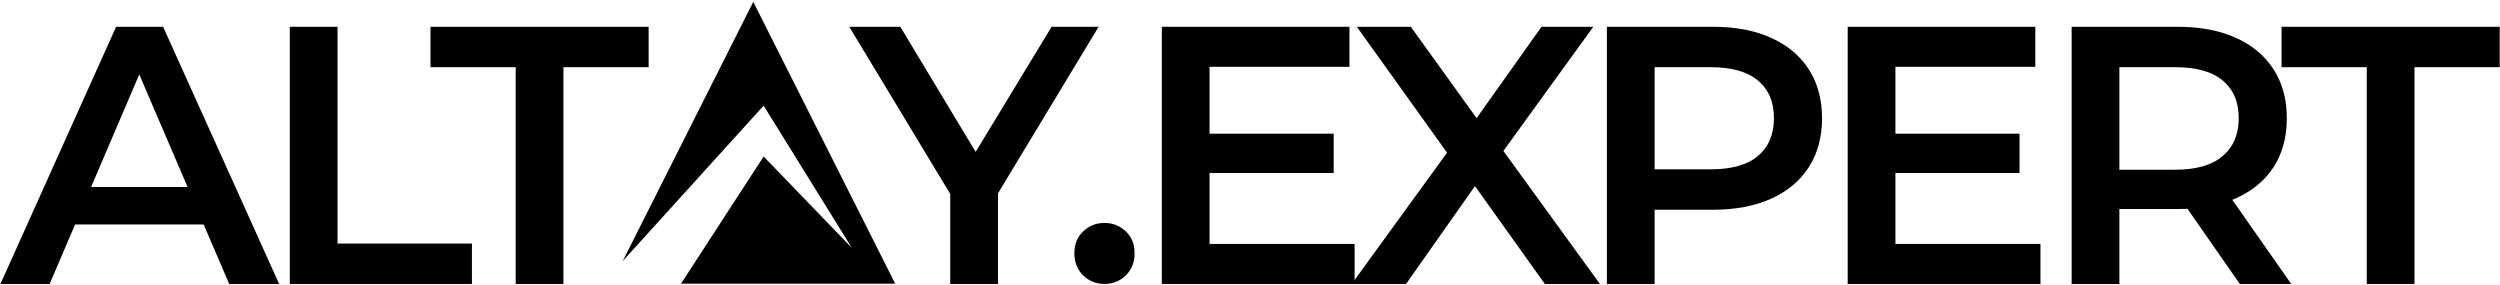
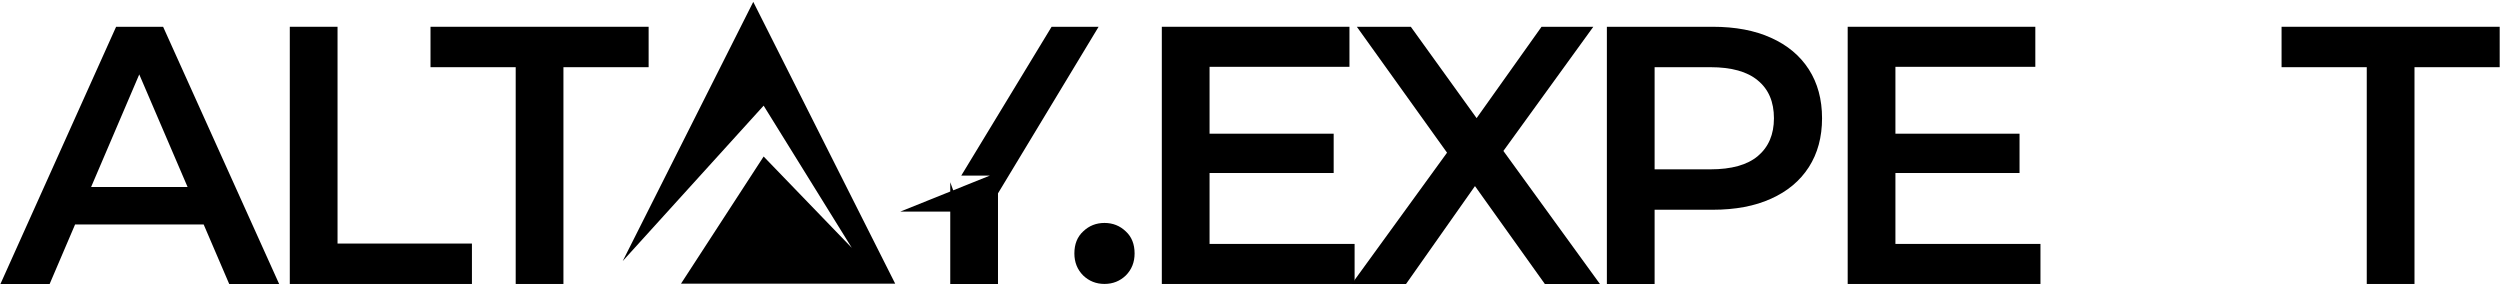
<svg xmlns="http://www.w3.org/2000/svg" width="826" height="94" viewBox="0 0 826 94" fill="none">
  <path d="M0.145 93.825L38.361 8.846H53.891L92.228 93.825H75.729L42.85 17.222H49.159L16.402 93.825H0.145ZM17.737 74.158L21.983 61.776H67.843L72.089 74.158H17.737Z" fill="black" />
  <path d="M95.749 93.825V8.846H111.521V80.471H155.925V93.825H95.749Z" fill="black" />
  <path d="M170.387 93.825V22.2H142.24V8.846H214.306V22.2H186.159V93.825H170.387Z" fill="black" />
-   <path d="M313.964 93.825V60.197L317.482 69.909L280.6 8.846H297.464L327.067 58.012H317.603L347.449 8.846H362.978L326.096 69.909L329.736 60.197V93.825H313.964Z" fill="black" />
+   <path d="M313.964 93.825V60.197L317.482 69.909H297.464L327.067 58.012H317.603L347.449 8.846H362.978L326.096 69.909L329.736 60.197V93.825H313.964Z" fill="black" />
  <path d="M364.922 93.812C362.172 93.812 359.826 92.882 357.885 91.02C355.944 89.078 354.973 86.65 354.973 83.736C354.973 80.661 355.944 78.233 357.885 76.452C359.826 74.591 362.172 73.66 364.922 73.66C367.672 73.66 370.017 74.591 371.958 76.452C373.9 78.233 374.87 80.661 374.87 83.736C374.87 86.65 373.9 89.078 371.958 91.02C370.017 92.882 367.672 93.812 364.922 93.812Z" fill="black" />
  <path d="M398.424 44.173H440.644V57.162H398.424V44.173ZM399.637 80.592H447.559V93.825H383.865V8.846H445.86V22.078H399.637V80.592Z" fill="black" />
  <path d="M446.602 93.825L482.391 44.537V56.434L448.3 8.846H466.134L491.491 44.051L484.211 44.173L509.325 8.846H526.431L492.583 55.584V44.173L528.615 93.825H510.417L483.726 56.434H490.884L464.557 93.825H446.602Z" fill="black" />
  <path d="M530.911 93.825V8.846H565.851C573.373 8.846 579.803 10.06 585.142 12.488C590.561 14.916 594.726 18.396 597.638 22.928C600.549 27.46 602.005 32.842 602.005 39.074C602.005 45.306 600.549 50.688 597.638 55.22C594.726 59.752 590.561 63.232 585.142 65.66C579.803 68.088 573.373 69.302 565.851 69.302H539.646L546.683 61.897V93.825H530.911ZM546.683 63.596L539.646 55.948H565.123C572.079 55.948 577.296 54.492 580.774 51.578C584.333 48.584 586.112 44.416 586.112 39.074C586.112 33.652 584.333 29.484 580.774 26.57C577.296 23.657 572.079 22.2 565.123 22.2H539.646L546.683 14.43V63.596Z" fill="black" />
  <path d="M625.035 44.173H667.255V57.162H625.035V44.173ZM626.248 80.592H674.17V93.825H610.476V8.846H672.471V22.078H626.248V80.592Z" fill="black" />
-   <path d="M684.473 93.825V8.846H719.413C726.935 8.846 733.365 10.06 738.704 12.488C744.123 14.916 748.288 18.396 751.2 22.928C754.111 27.46 755.567 32.842 755.567 39.074C755.567 45.306 754.111 50.688 751.2 55.22C748.288 59.671 744.123 63.111 738.704 65.539C733.365 67.886 726.935 69.059 719.413 69.059H693.208L700.245 61.897V93.825H684.473ZM740.038 93.825L718.564 62.989H735.428L757.023 93.825H740.038ZM700.245 63.596L693.208 56.07H718.685C725.641 56.07 730.858 54.572 734.336 51.578C737.895 48.584 739.674 44.416 739.674 39.074C739.674 33.652 737.895 29.484 734.336 26.57C730.858 23.657 725.641 22.2 718.685 22.2H693.208L700.245 14.43V63.596Z" fill="black" />
  <path d="M781.977 93.825V22.2H753.83V8.846H825.895V22.2H797.748V93.825H781.977Z" fill="black" />
  <path fill-rule="evenodd" clip-rule="evenodd" d="M295.773 93.722L248.879 0.615L205.747 86.251L252.306 34.909L281.437 81.891L252.306 51.712L225.002 93.722H295.773Z" fill="black" />
</svg>